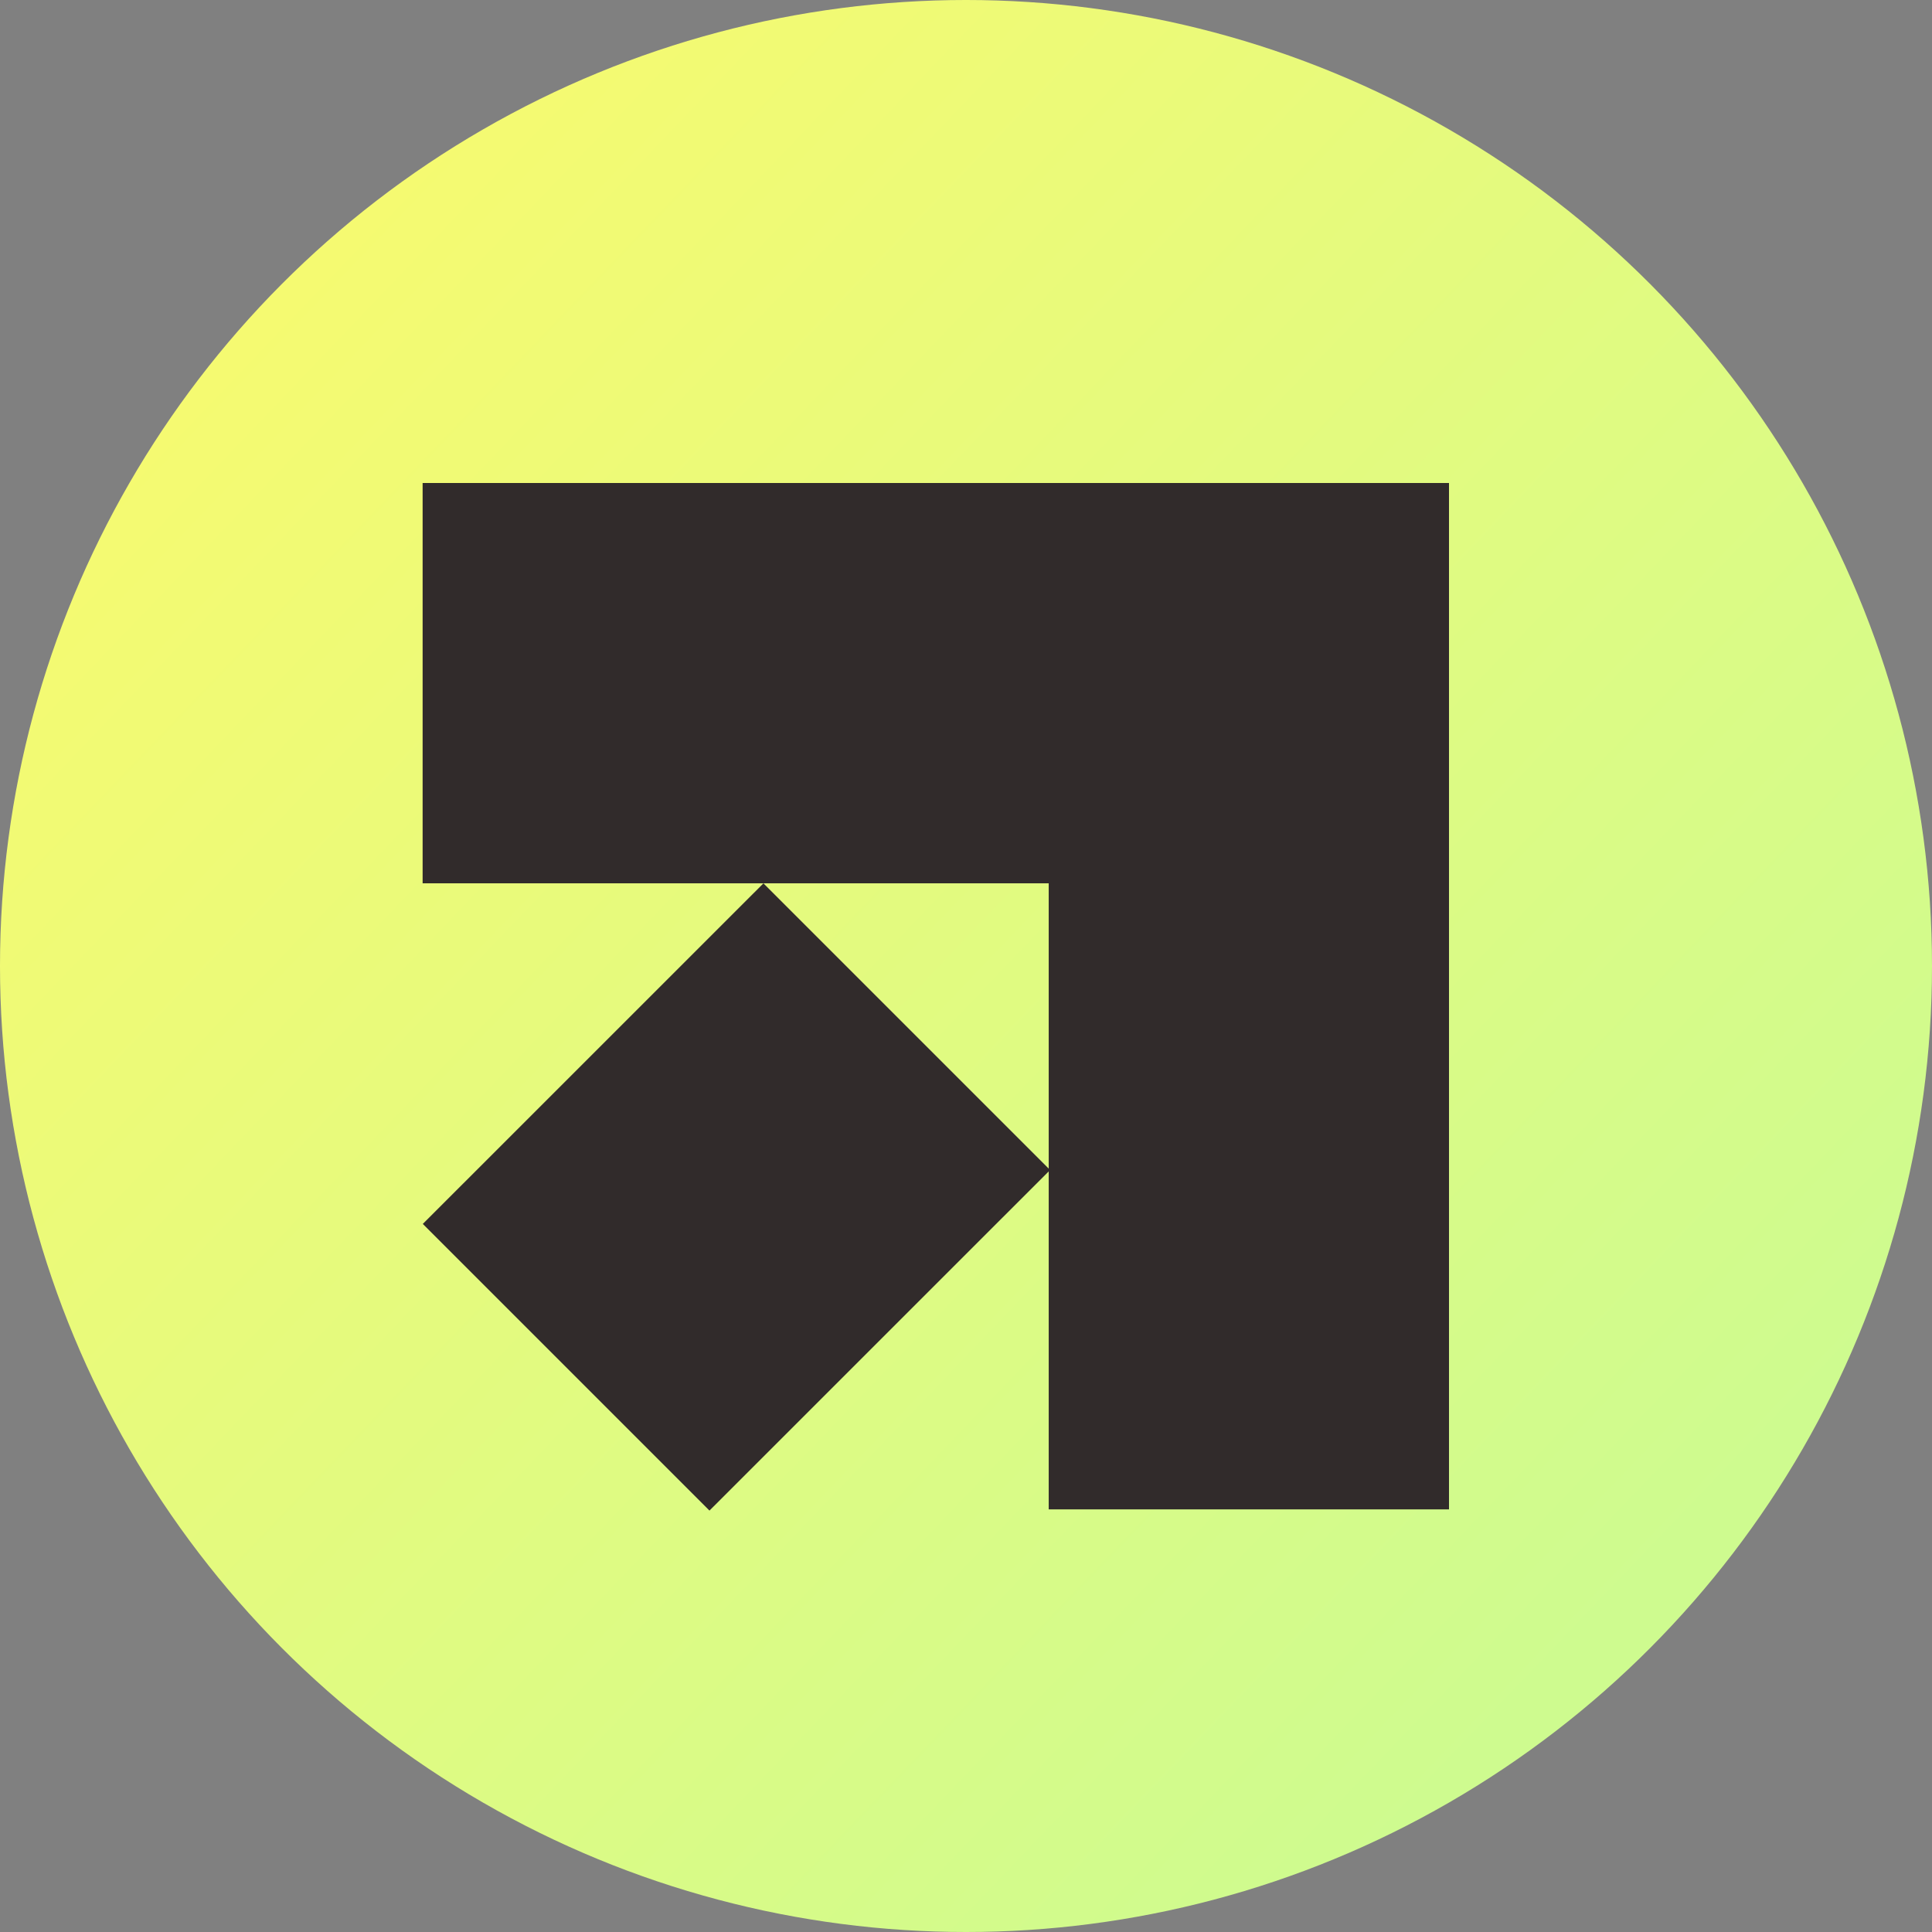
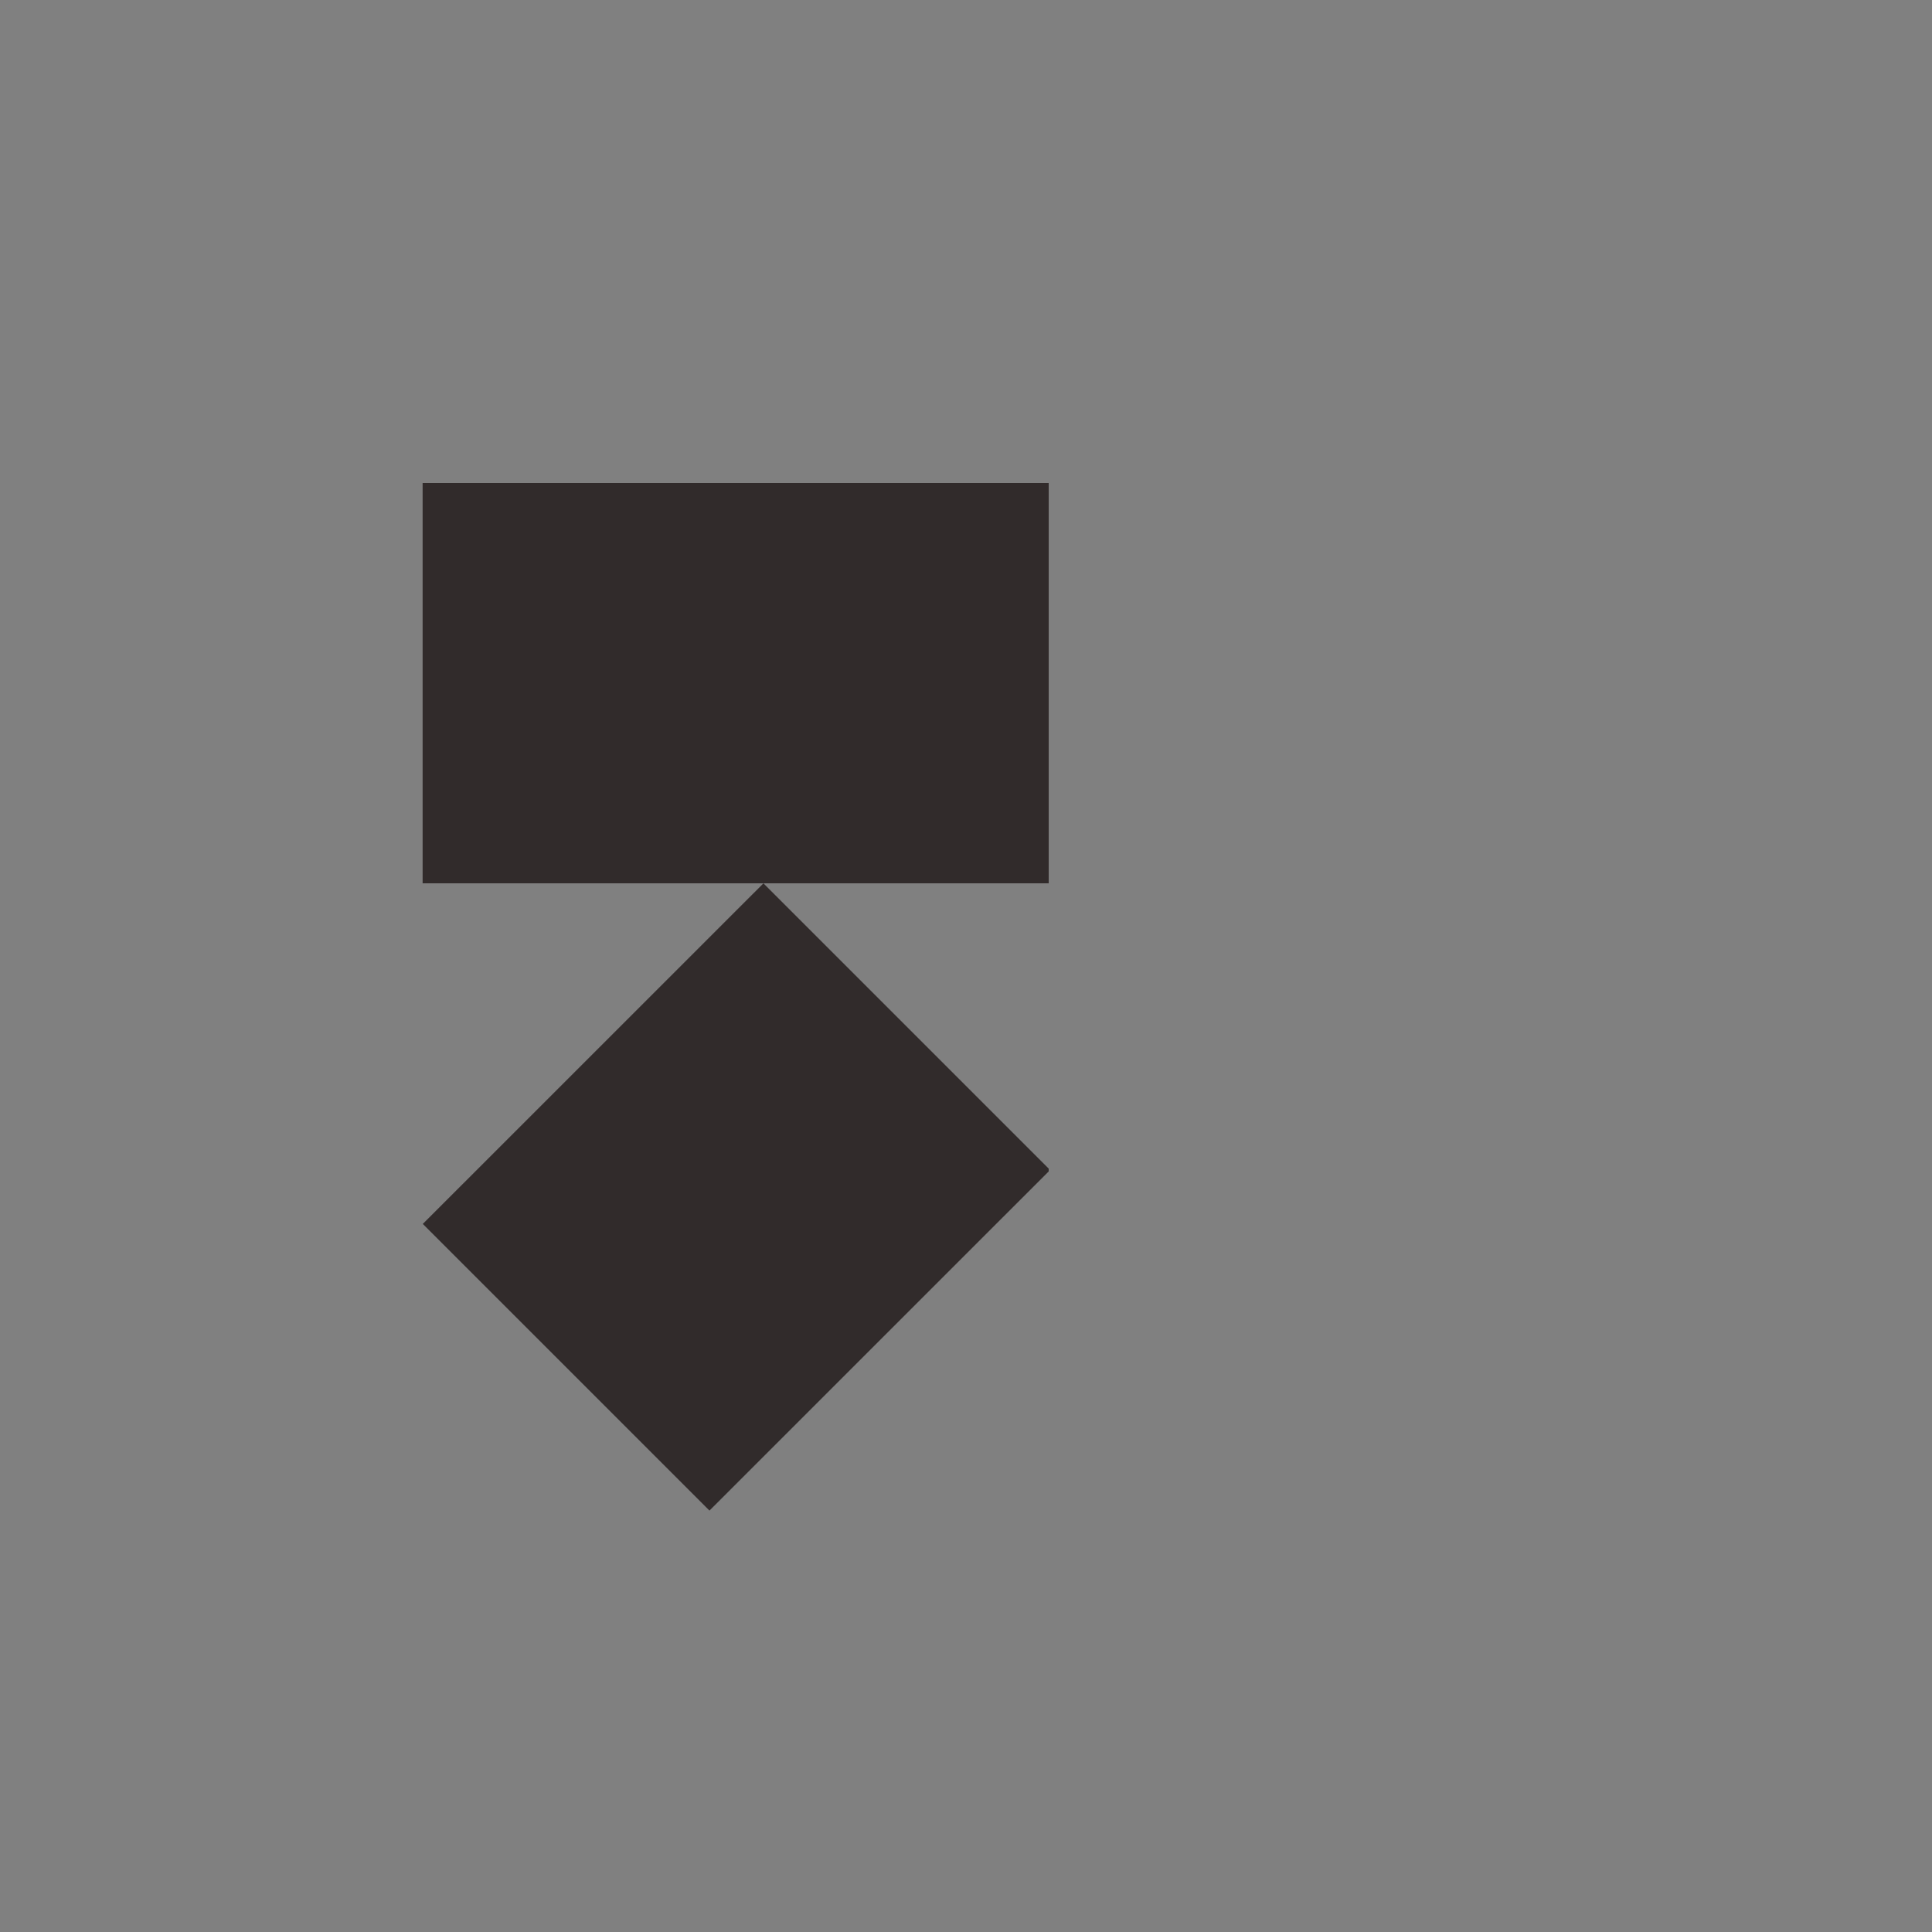
<svg xmlns="http://www.w3.org/2000/svg" width="32" height="32" viewBox="0 0 32 32" fill="none">
  <rect x="0" y="0" width="32" height="32" fill="#808080" stroke="none" />
-   <circle cx="16" cy="16" r="16" fill="url(#paint0_linear_3014_42234)" />
-   <path fill-rule="evenodd" clip-rule="evenodd" d="M7 8H24V25H17.37V19.402L11.751 25.02L7.003 20.272L12.645 14.631L17.37 19.356V14.63H7V8Z" fill="#312B2B" />
+   <path fill-rule="evenodd" clip-rule="evenodd" d="M7 8H24H17.37V19.402L11.751 25.02L7.003 20.272L12.645 14.631L17.37 19.356V14.63H7V8Z" fill="#312B2B" />
  <defs>
    <linearGradient id="paint0_linear_3014_42234" x1="5.5" y1="4" x2="28" y2="25.5" gradientUnits="userSpaceOnUse">
      <stop stop-color="#F5FA71" />
      <stop offset="1" stop-color="#CEFB8F" />
    </linearGradient>
  </defs>
</svg>